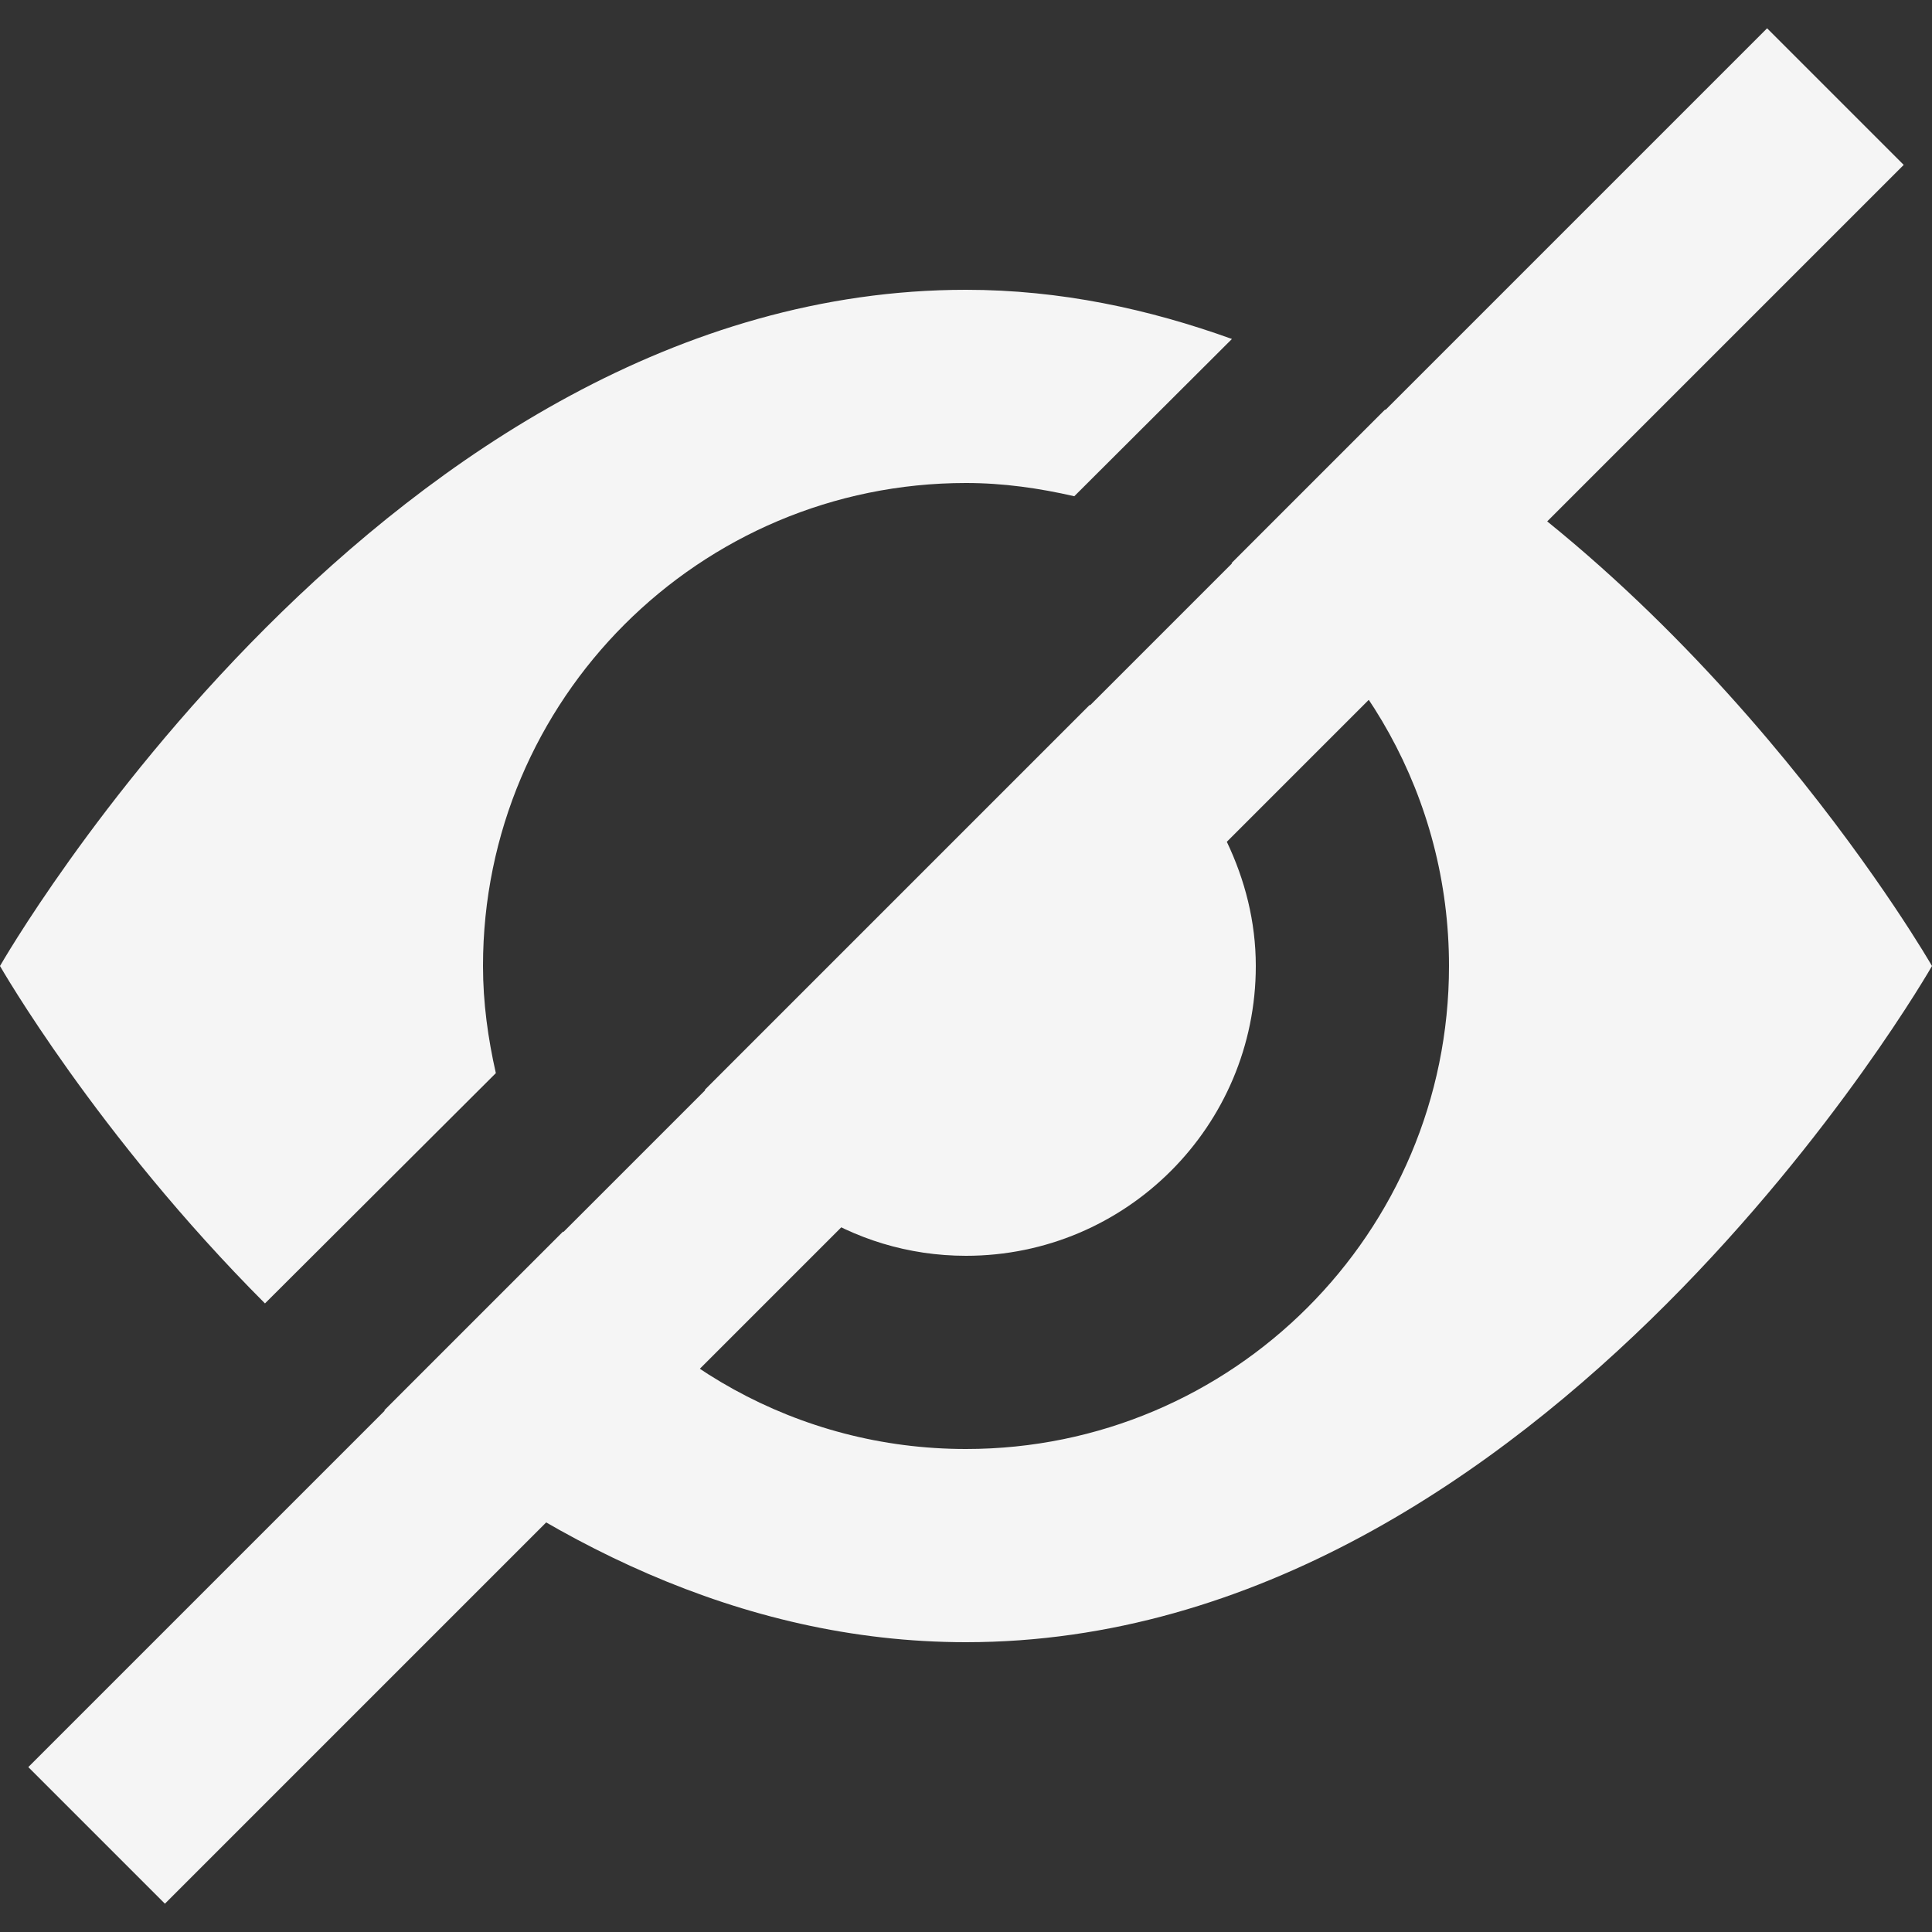
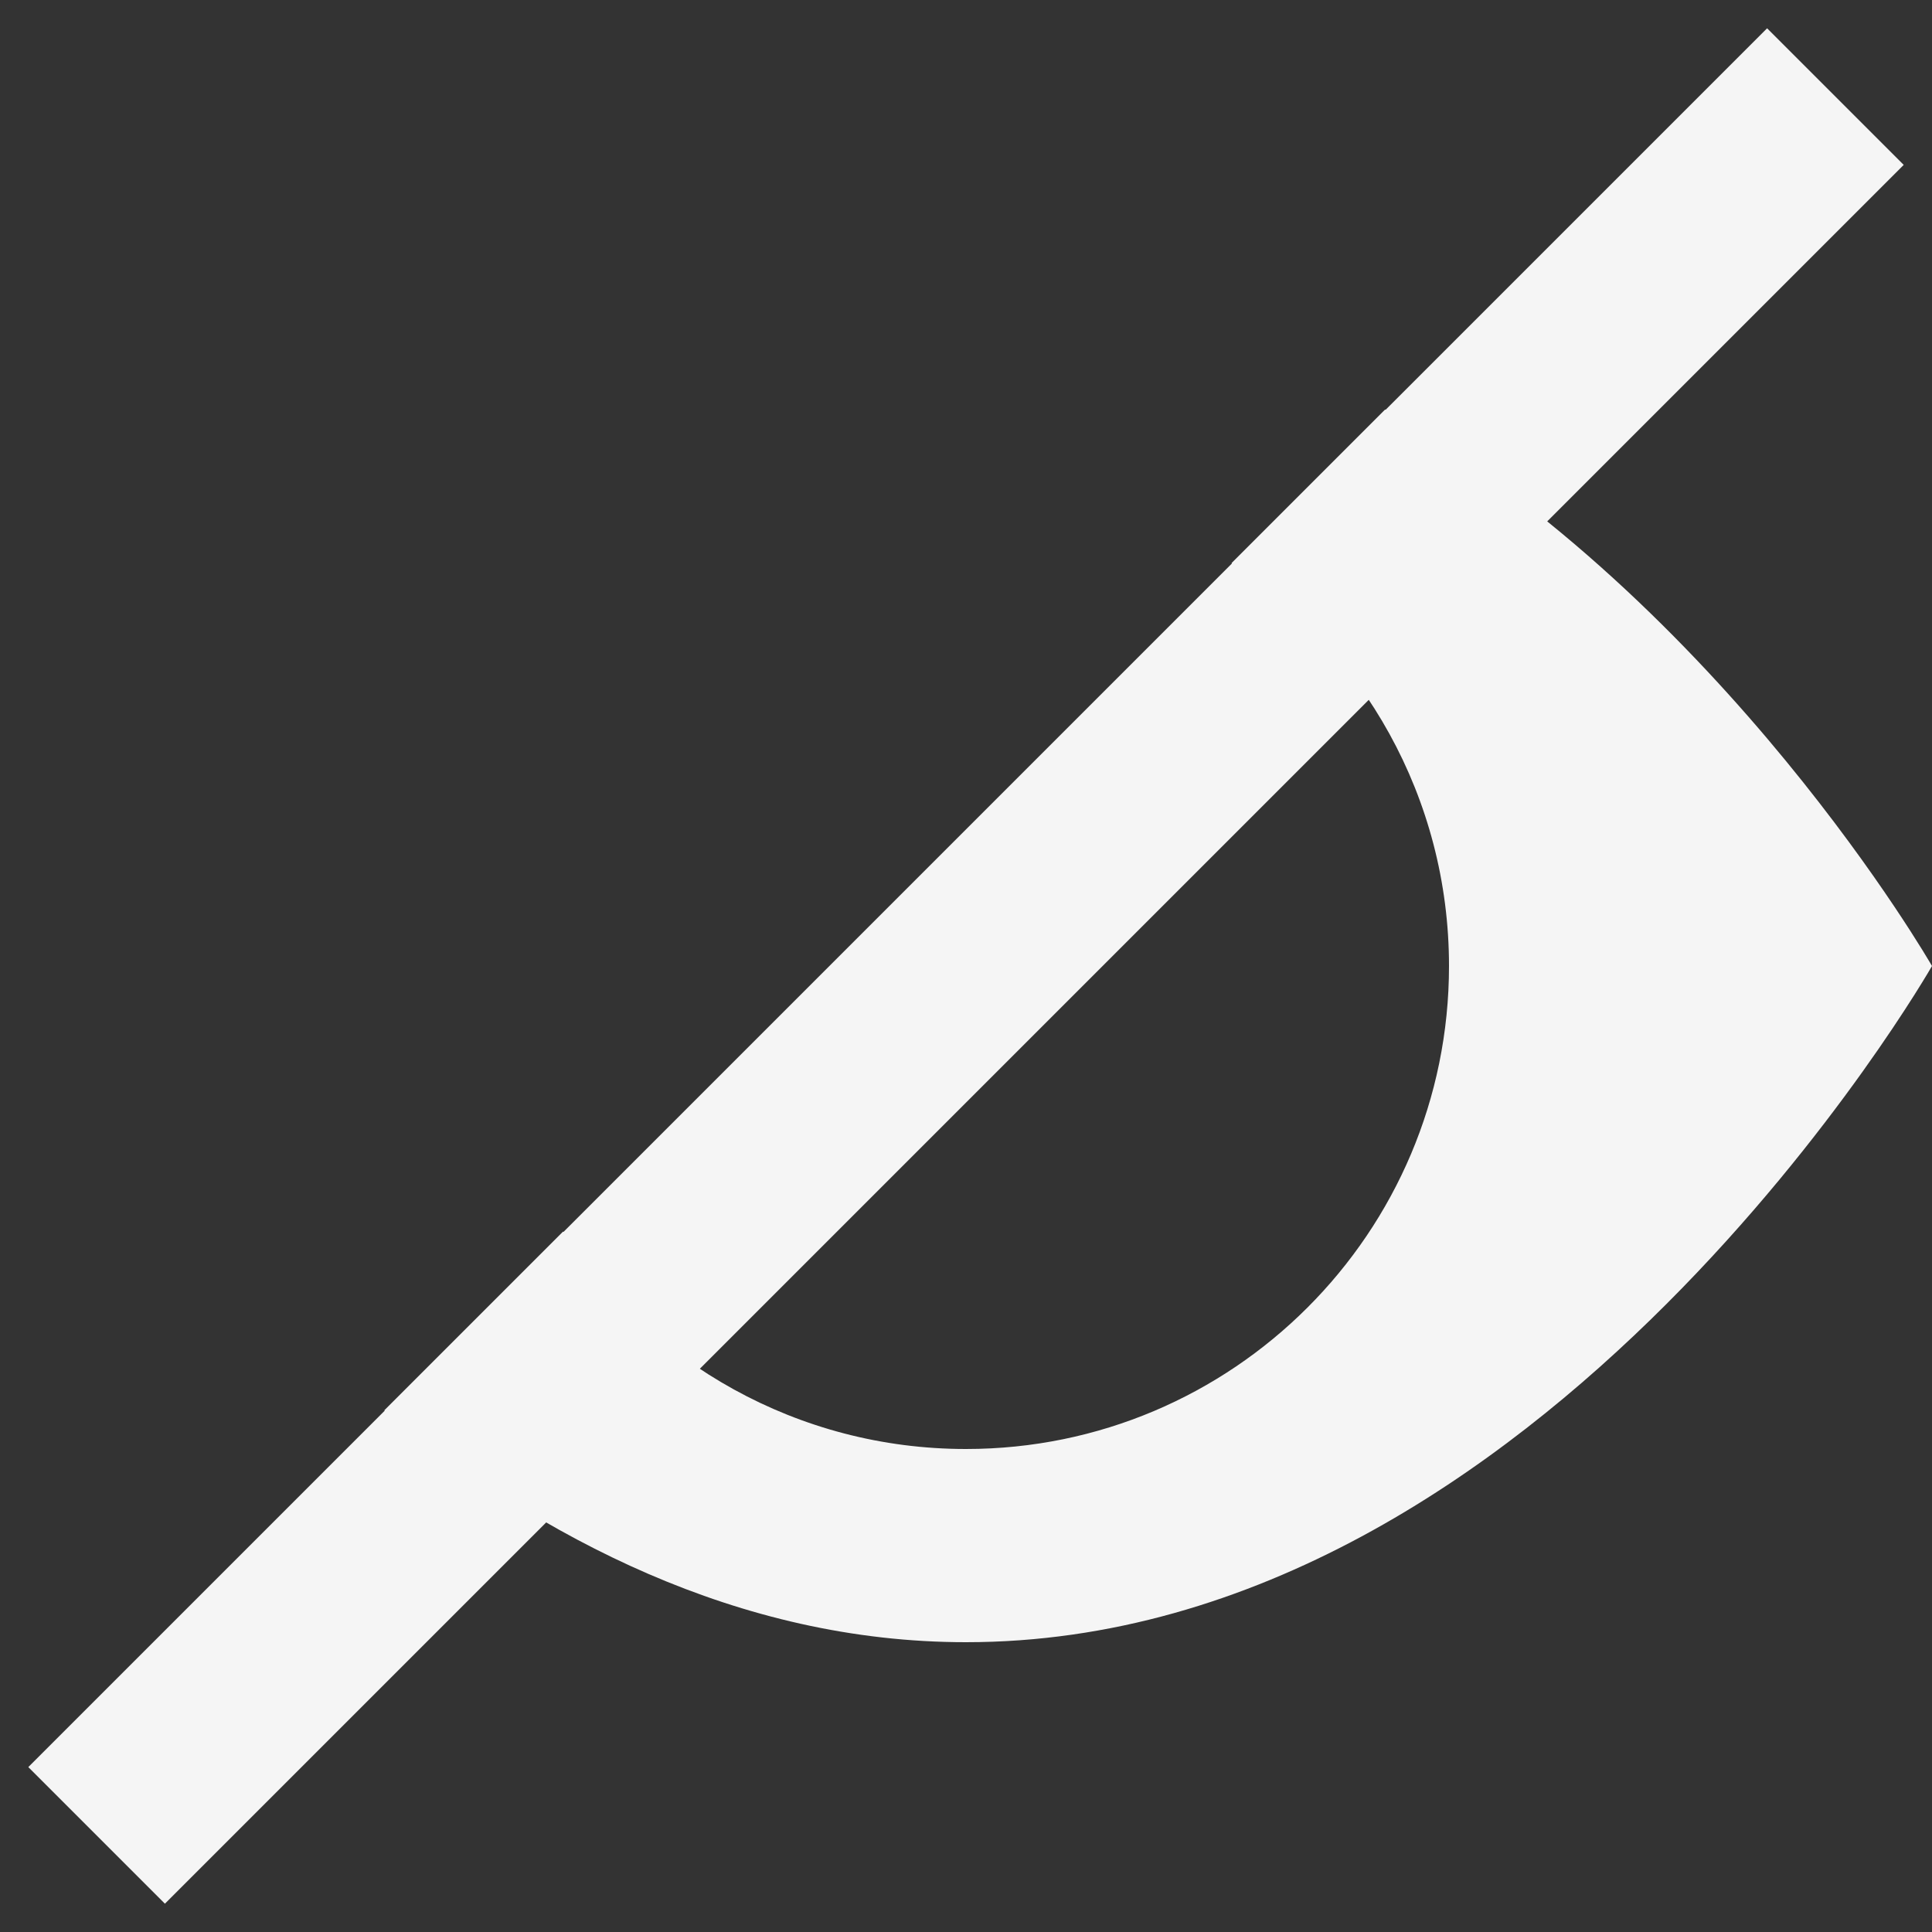
<svg xmlns="http://www.w3.org/2000/svg" id="Layer_1" style="enable-background:new 0 0 20 20;" version="1.1" viewBox="0 0 20 20" xml:space="preserve">
  <rect x="0" y="0" width="20" height="20" fill="#333333" stroke="none" />
  <style type="text/css">
	.st0{opacity:0;fill:#FFFFFF;}
	.st1{fill:none;stroke:#f5f5f5;stroke-width:2;stroke-miterlimit:10;}
</style>
  <rect class="st0" height="20" width="1" fill="#f5f5f5" />
  <rect class="st0" height="20" transform="matrix(-1.836970e-16 1 -1 -1.836970e-16 29.5 9.5)" width="1" x="9.5" y="9.5" fill="#f5f5f5" />
  <line class="st1" x1="19" x2="1" y1="1" y2="19" fill="#f5f5f5" />
  <g>
-     <path d="M12,9c-0.552,0-1-0.448-1-1c0-0.273,0.111-0.519,0.288-0.699   c-0.002-0.001-0.005-0.002-0.008-0.003L7.297,11.281C7.779,12.294,8.803,13,10,13   c1.657,0,3-1.343,3-3c0-0.463-0.114-0.896-0.301-1.288C12.519,8.889,12.273,9,12,9z" fill="#f5f5f5" />
-   </g>
+     </g>
  <g>
-     <path d="M5.133,11.109C5.052,10.751,5,10.382,5,10c0-2.761,2.239-5,5-5   c0.387,0,0.759,0.054,1.121,0.137l1.632-1.628C11.892,3.199,10.976,3,10,3C4,3,0,10,0,10   s0.998,1.745,2.743,3.493L5.133,11.109z" fill="#f5f5f5" />
    <path d="M14.338,4.24l-1.589,1.589C14.104,6.723,15,8.255,15,10c0,2.761-2.239,5-5,5   c-1.745,0-3.277-0.896-4.171-2.251l-1.851,1.851C5.597,15.914,7.64,17,10,17c6,0,10-7,10-7   S17.846,6.249,14.338,4.24z" fill="#f5f5f5" />
  </g>
</svg>